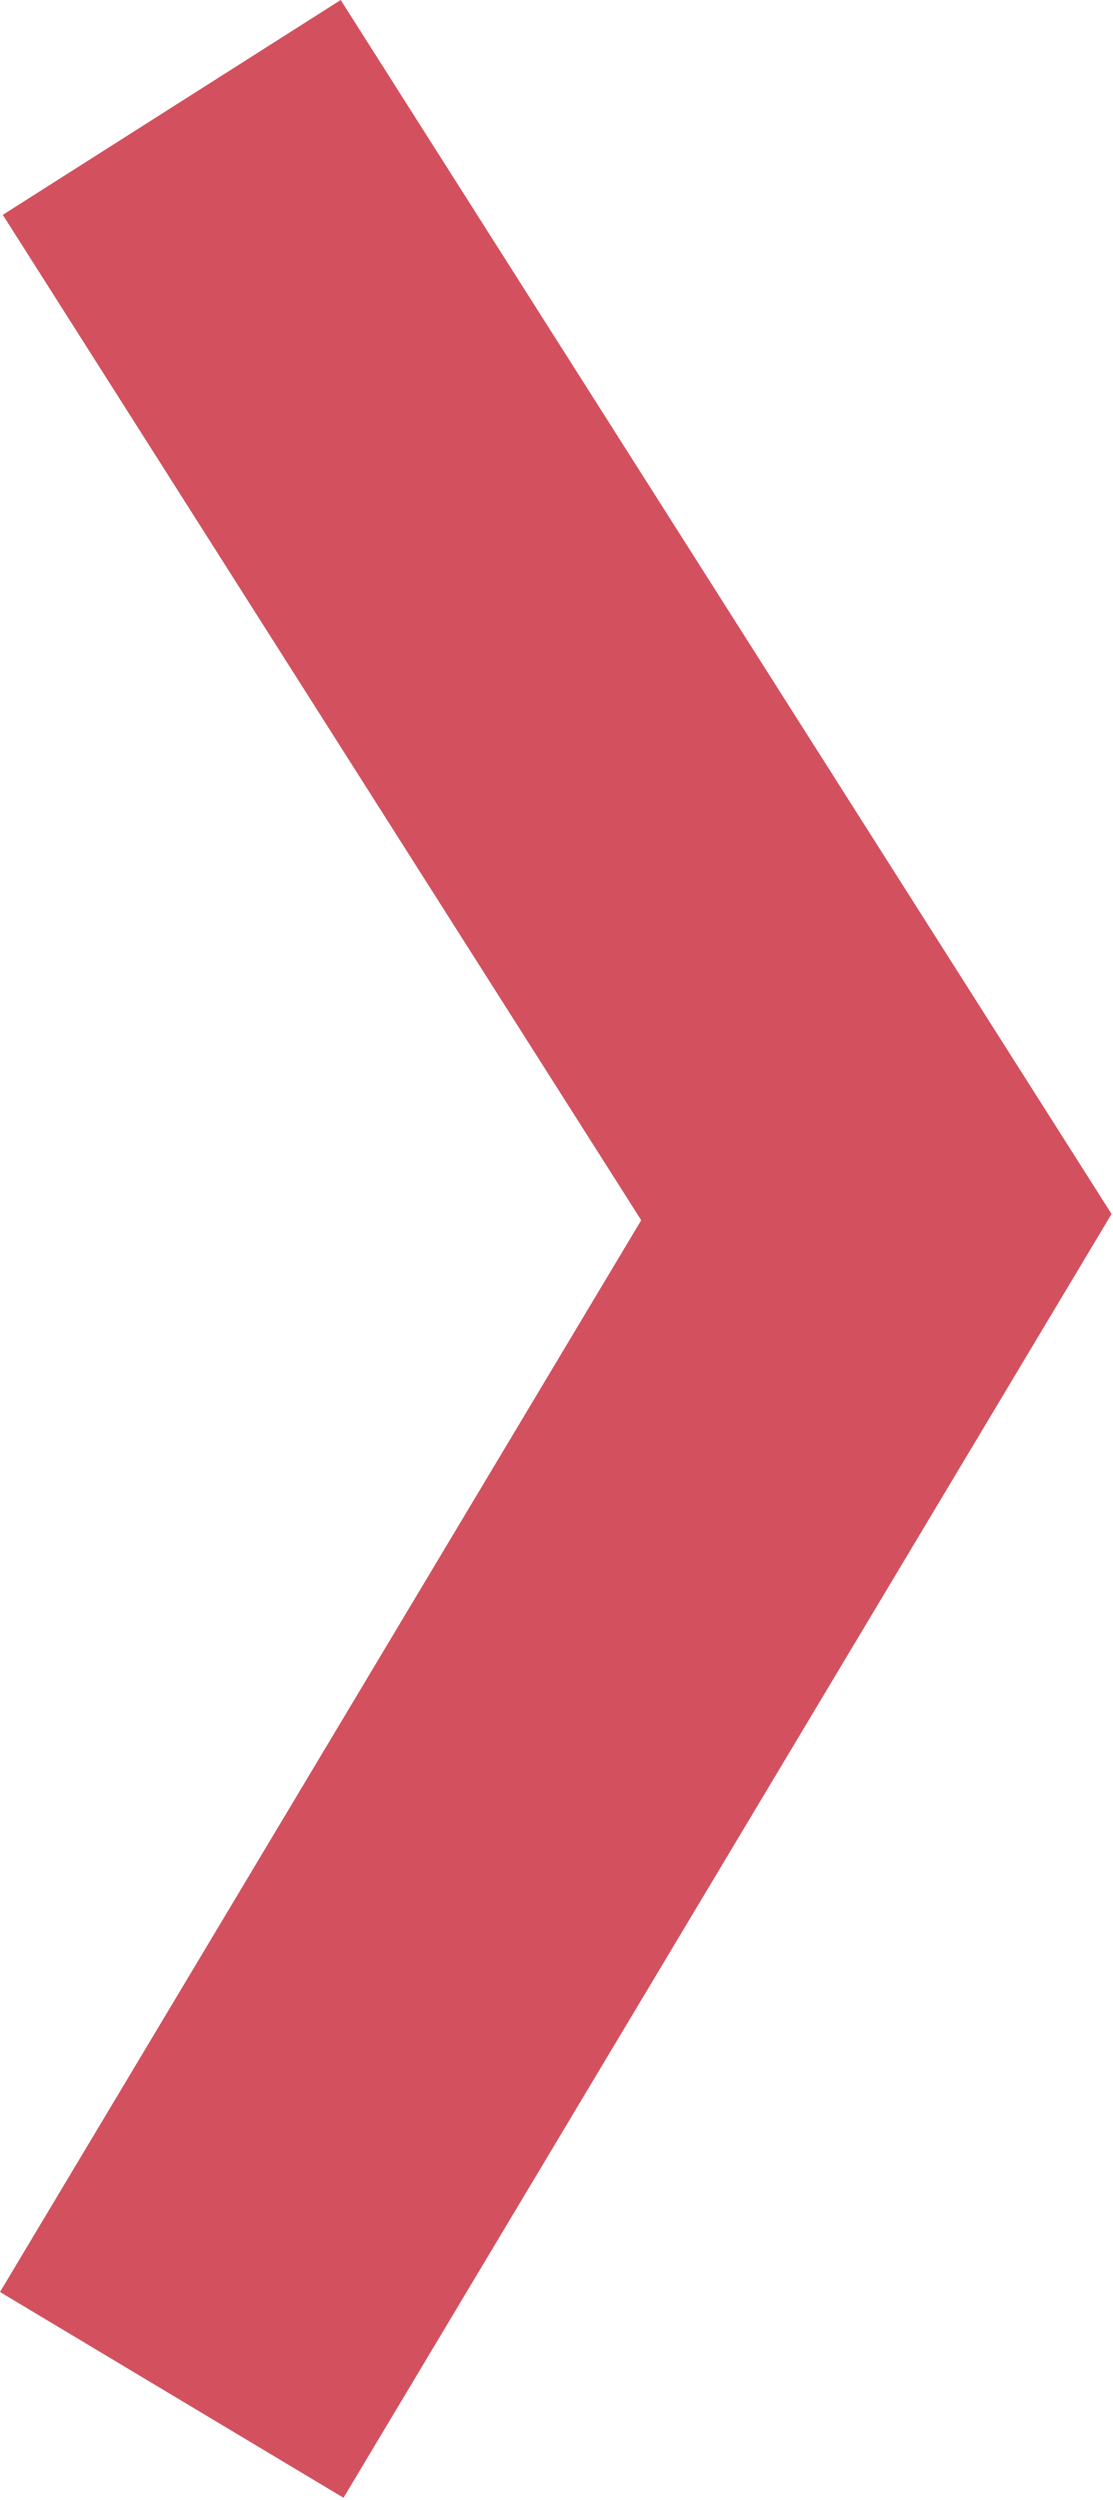
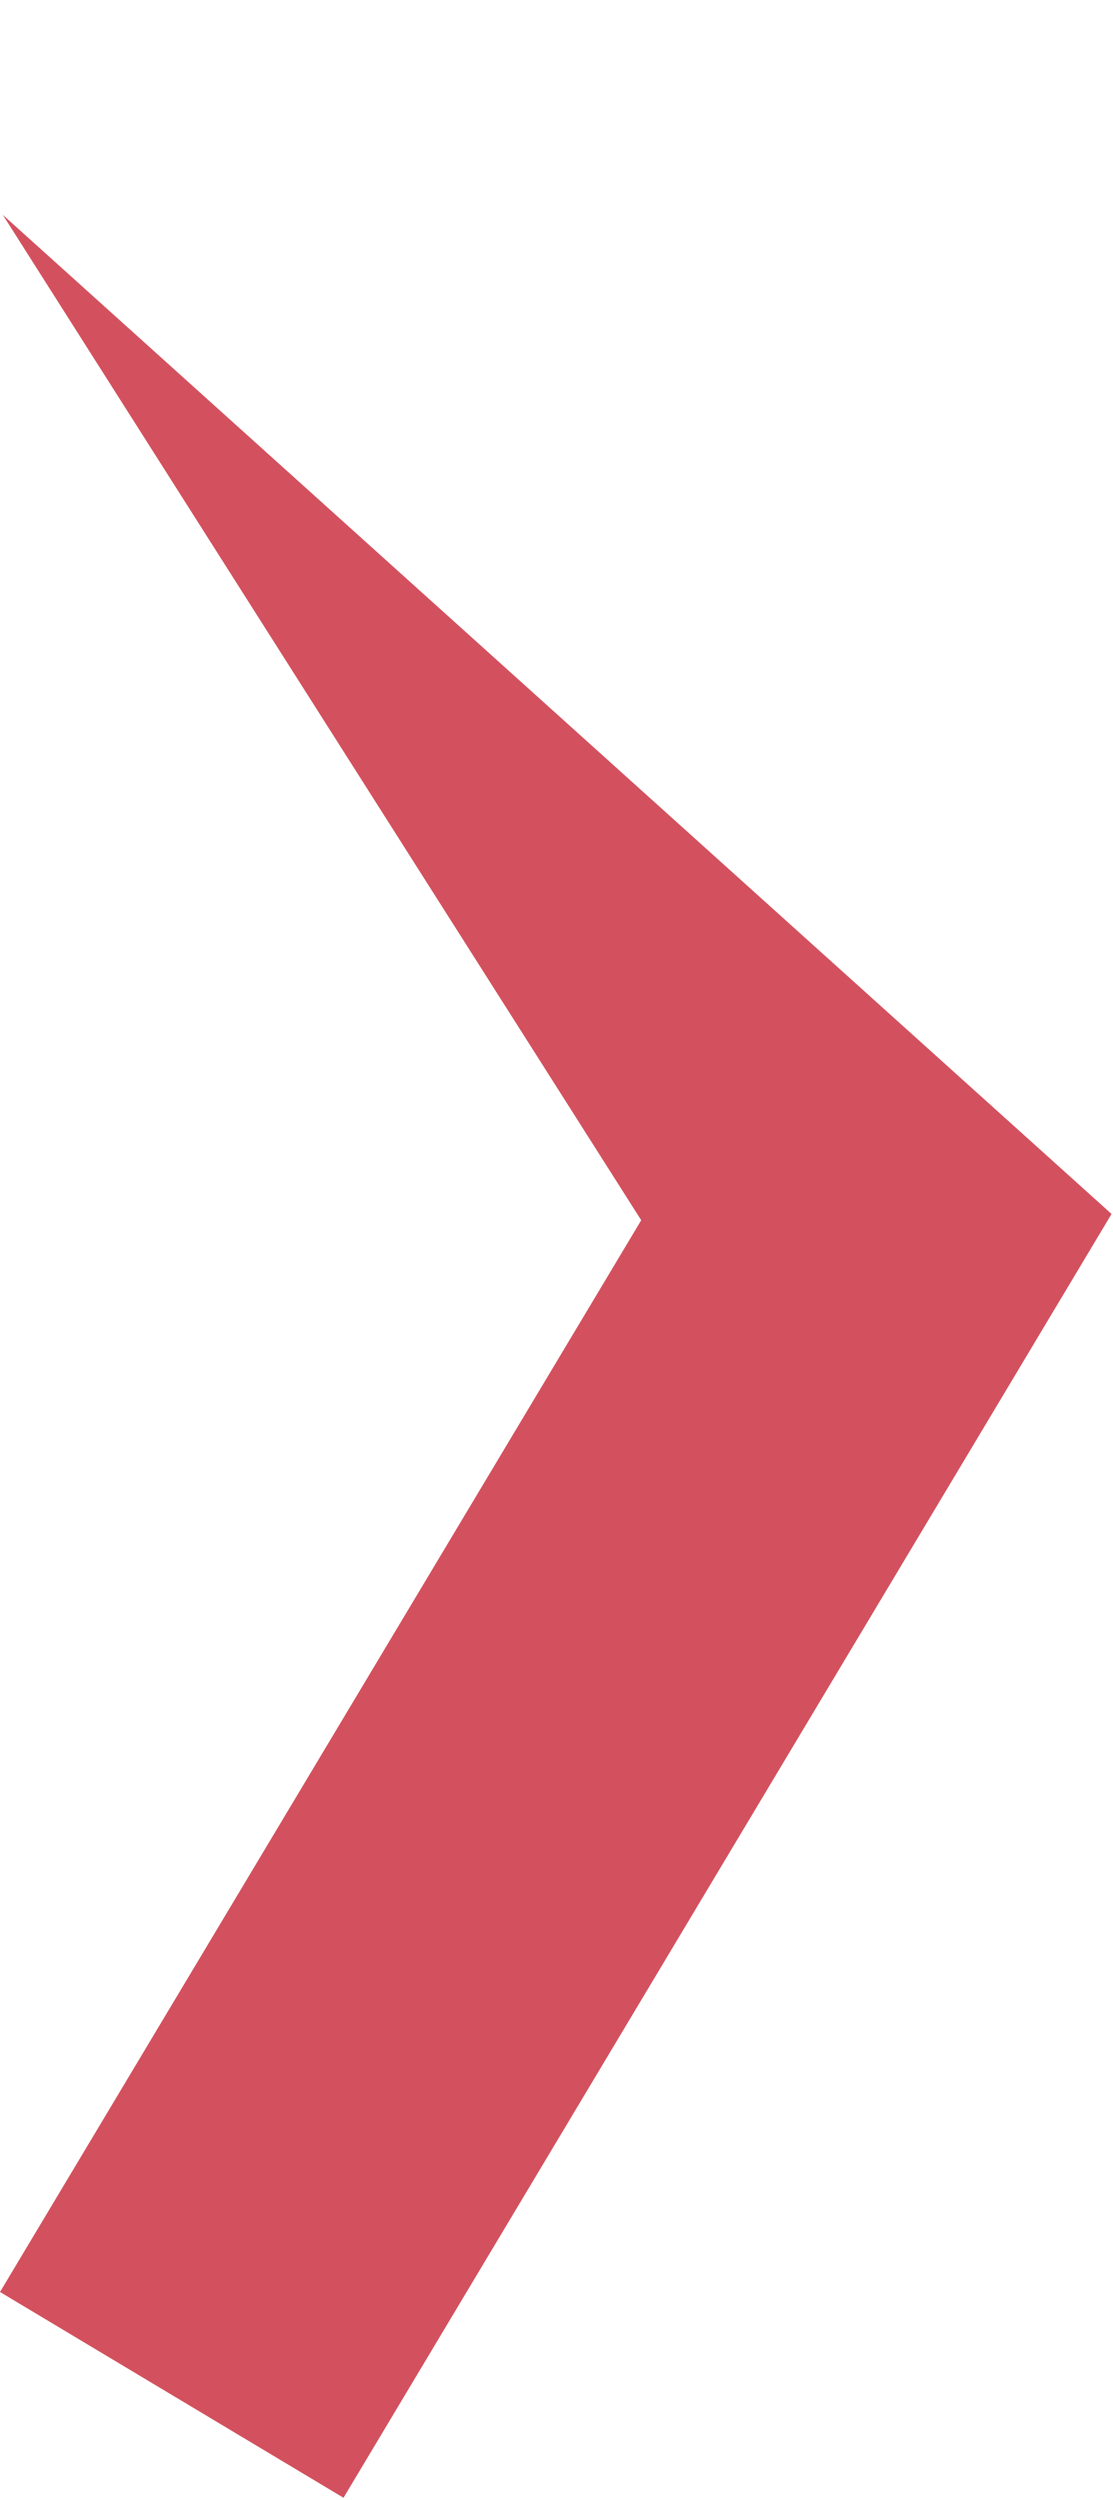
<svg xmlns="http://www.w3.org/2000/svg" width="139" height="312" viewBox="0 0 139 312" fill="none">
-   <path fill-rule="evenodd" clip-rule="evenodd" d="M80.079 152.298L0.349 26.814L42.551 0L138.821 151.516L42.9 311.748L0 286.066L80.079 152.298Z" fill="#D3515E" />
+   <path fill-rule="evenodd" clip-rule="evenodd" d="M80.079 152.298L0.349 26.814L138.821 151.516L42.9 311.748L0 286.066L80.079 152.298Z" fill="#D3515E" />
</svg>